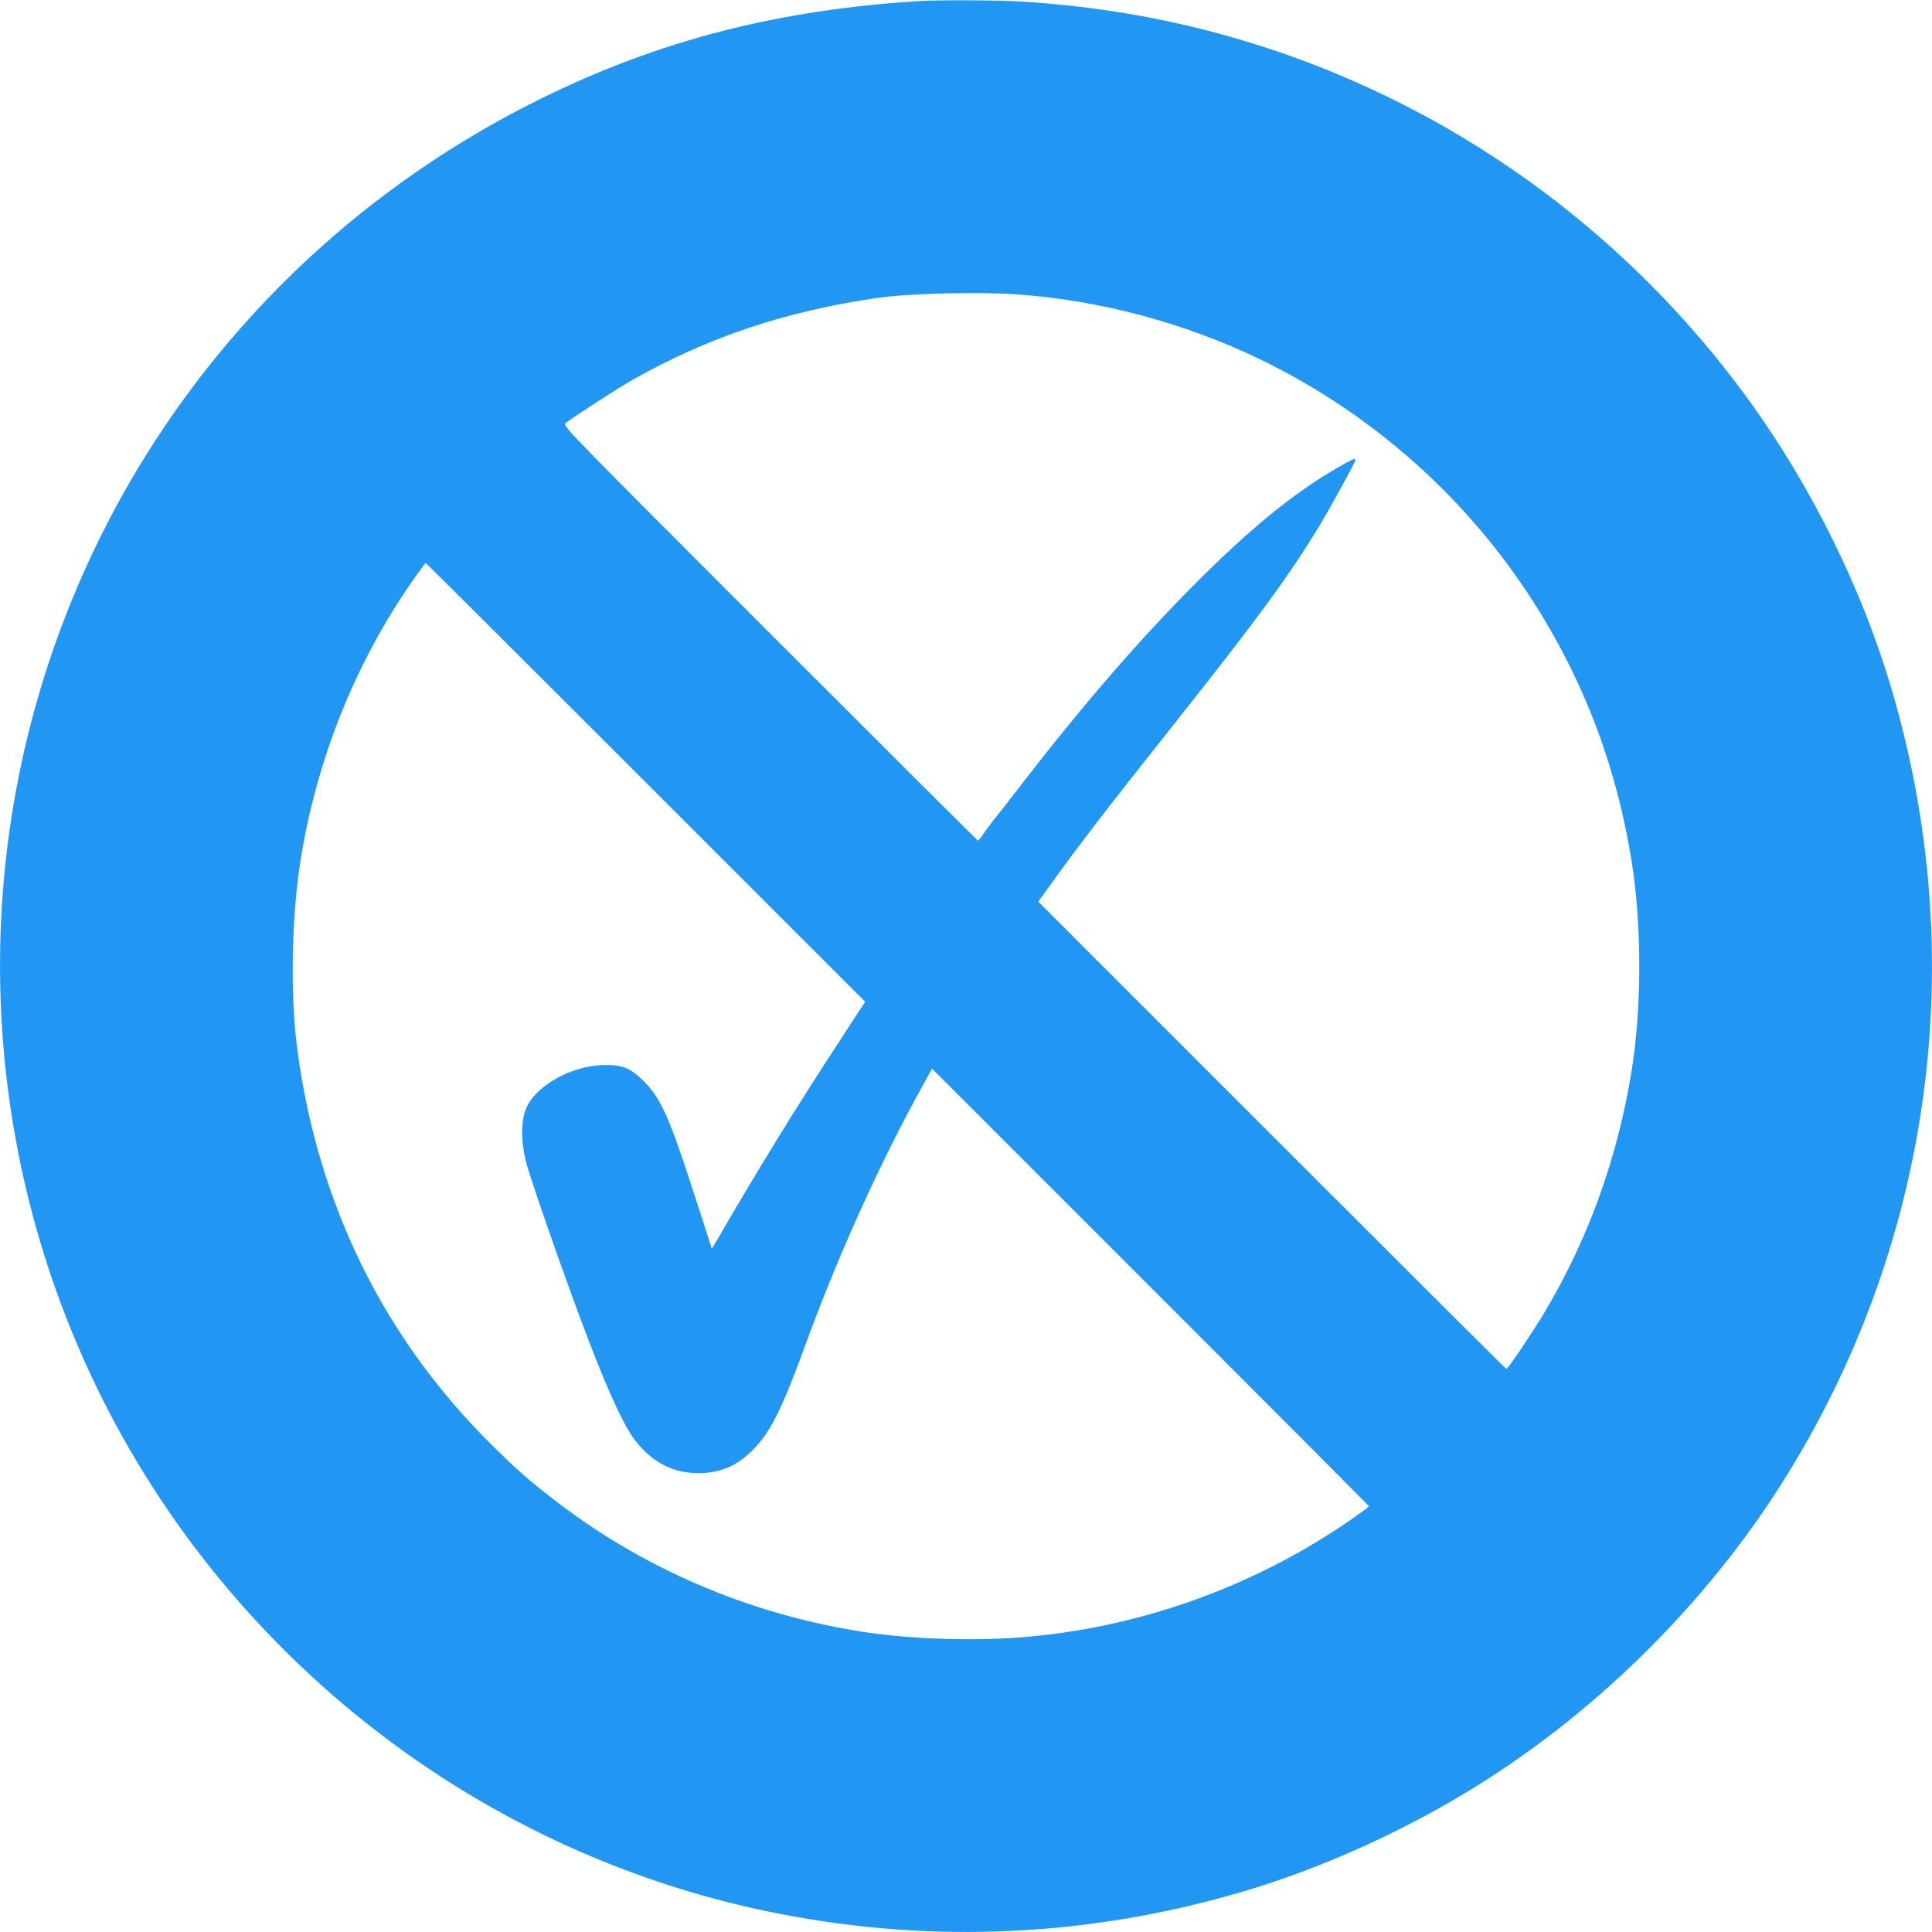
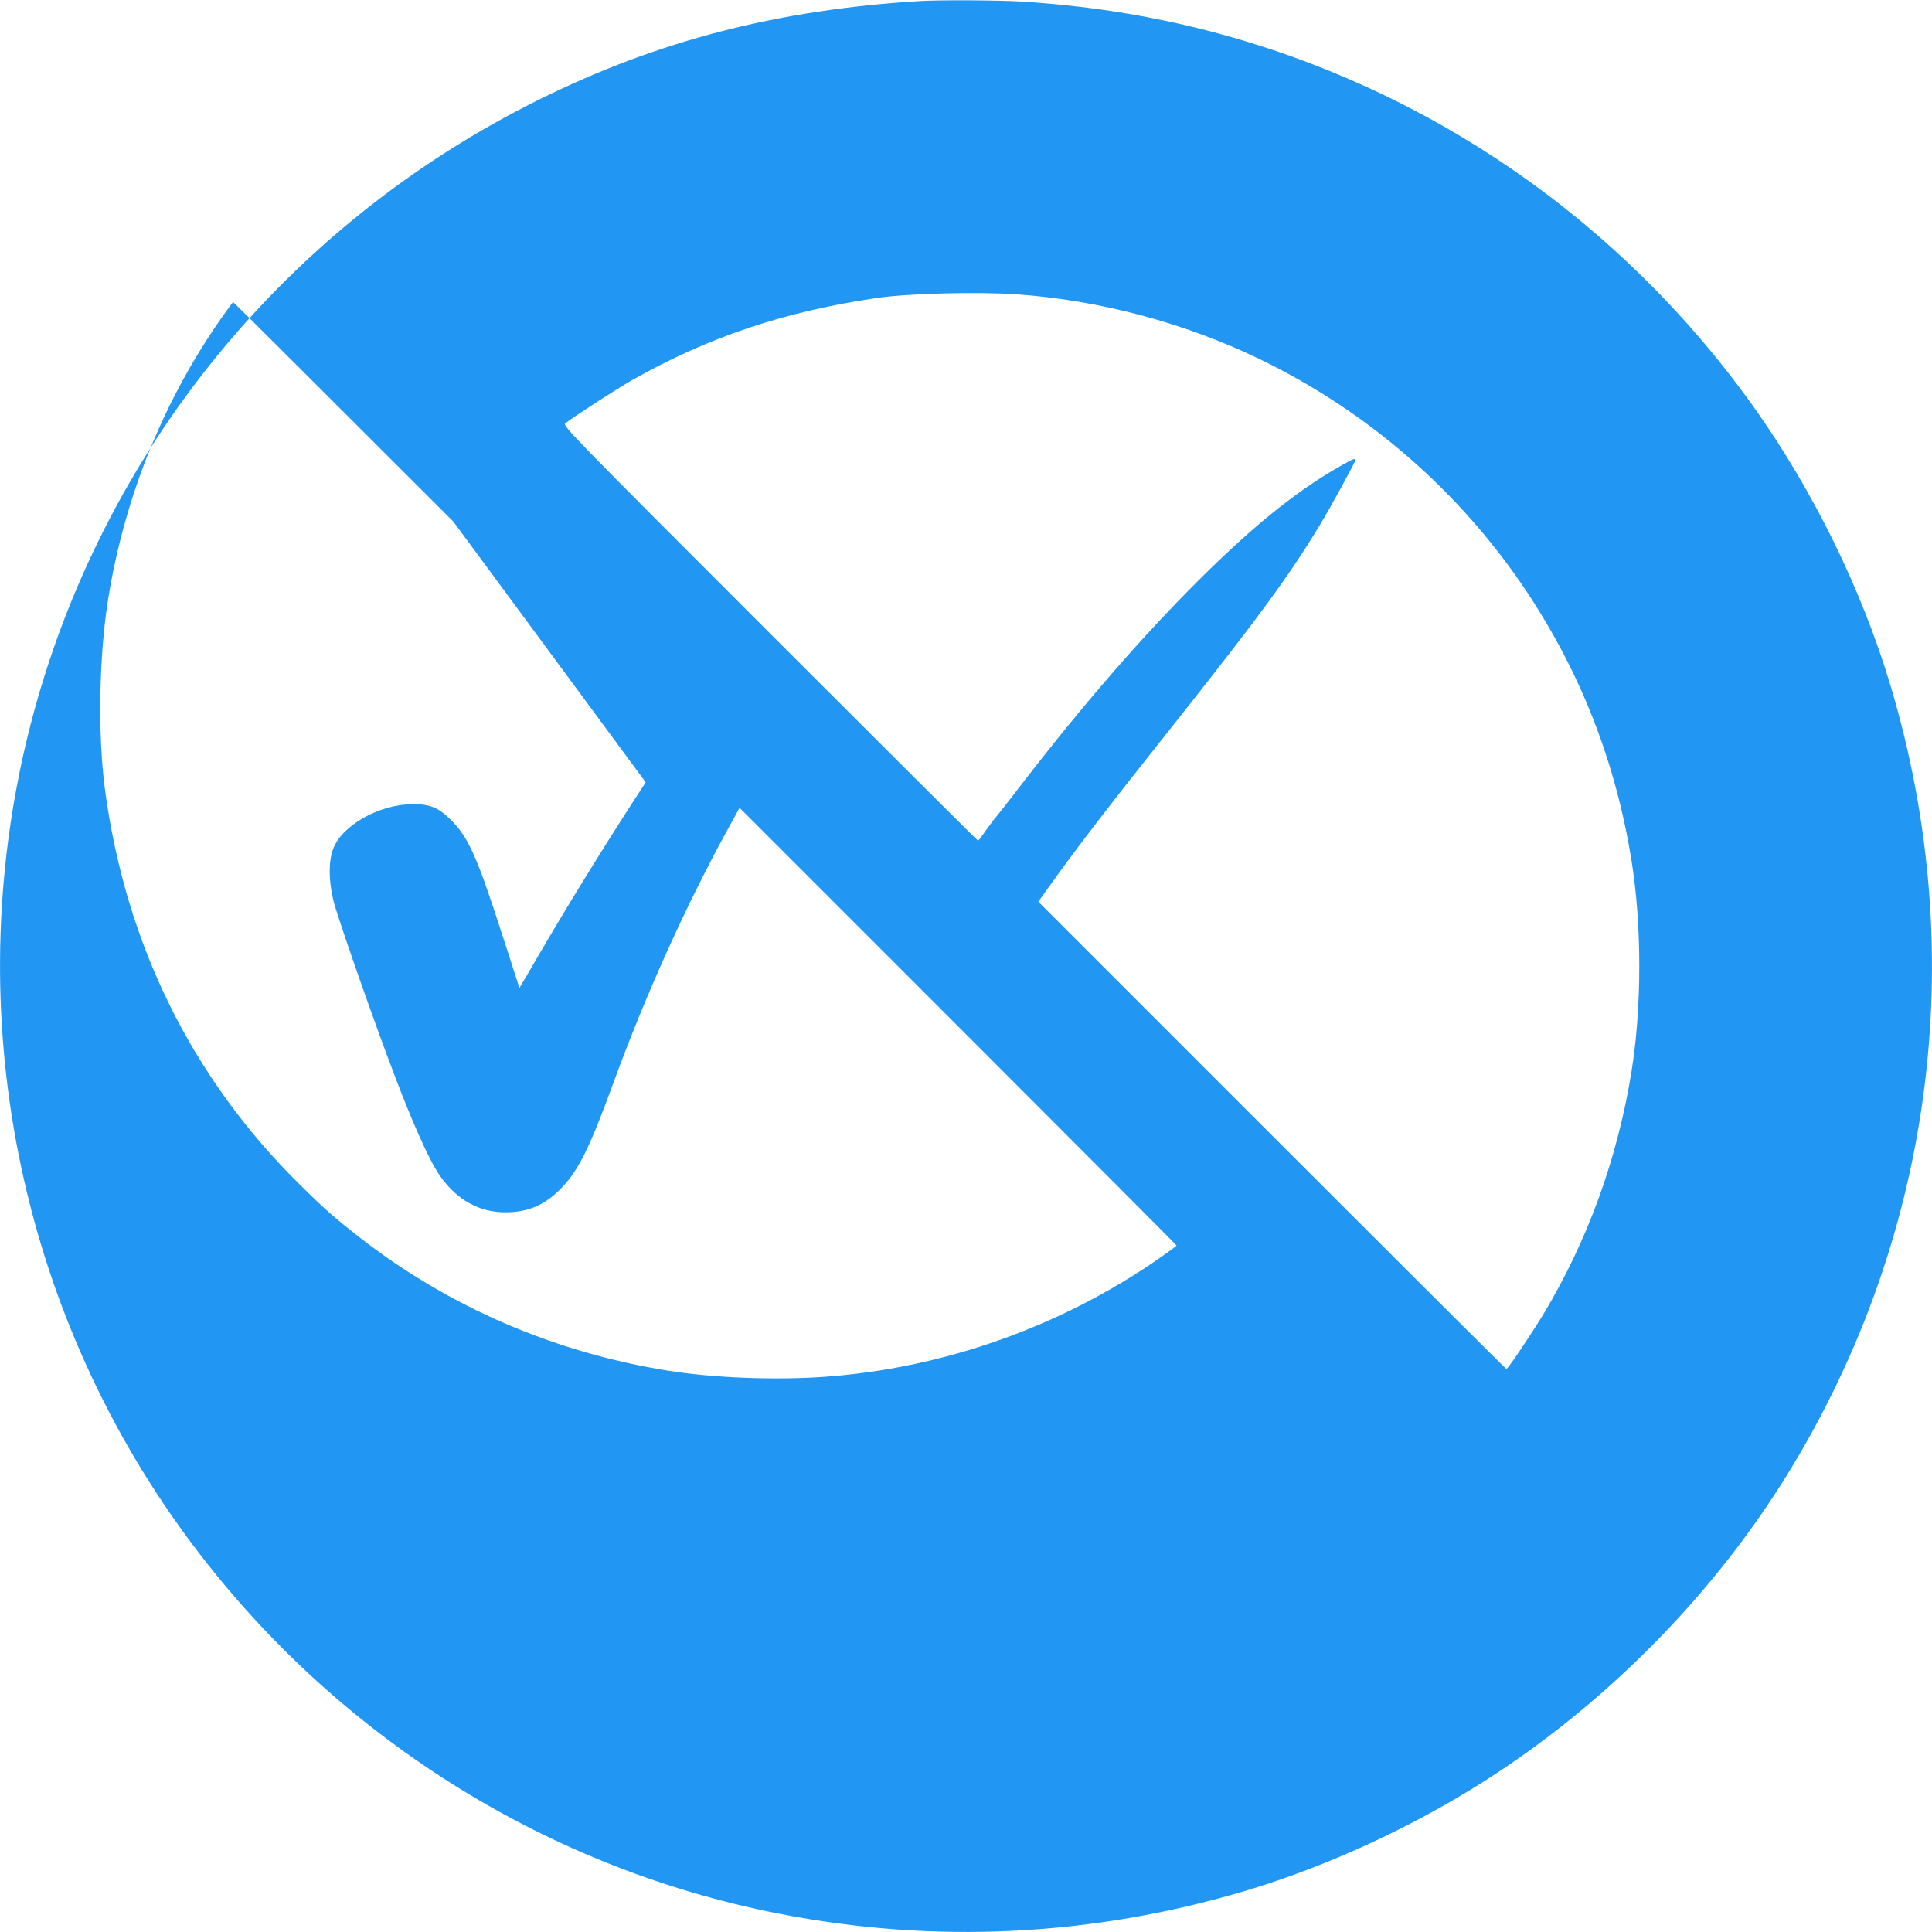
<svg xmlns="http://www.w3.org/2000/svg" version="1.0" width="1280pt" height="1280pt" viewBox="0 0 1280 1280" preserveAspectRatio="xMidYMid meet">
  <g transform="translate(0,1280) scale(0.1,-0.1)" fill="#2196f3" stroke="none">
-     <path d="M6095 12793 c-939 -57 -1731 -261 -2516 -649 -1682 -831 -2908 -2335 -3375 -4139 -473 -1830 -113 -3781 981 -5314 954 -1337 2381 -2259 3978 -2570 1032 -202 2078 -150 3092 153 532 159 1097 418 1580 726 778 495 1470 1187 1962 1960 1004 1580 1268 3493 729 5295 -192 642 -514 1297 -911 1854 -880 1232 -2154 2110 -3610 2487 -405 104 -808 167 -1242 194 -155 9 -540 11 -668 3z m640 -1943 c551 -39 1111 -188 1610 -429 717 -346 1330 -880 1770 -1541 360 -542 589 -1130 694 -1780 69 -427 69 -973 0 -1400 -93 -576 -291 -1121 -583 -1606 -81 -134 -236 -364 -246 -364 -3 0 -702 697 -1553 1548 l-1548 1548 81 113 c182 254 379 511 836 1086 549 693 749 966 953 1304 68 113 231 411 231 423 0 15 -16 8 -105 -43 -304 -173 -609 -423 -1000 -820 -376 -382 -749 -818 -1160 -1354 -55 -71 -107 -138 -116 -148 -10 -10 -39 -50 -66 -87 -26 -38 -50 -69 -53 -70 -3 0 -624 619 -1380 1375 -1315 1315 -1374 1375 -1355 1390 57 45 345 231 445 288 504 284 1004 452 1620 543 209 30 664 42 925 24z m-2457 -3233 l1454 -1454 -179 -274 c-279 -426 -559 -883 -793 -1289 l-44 -74 -17 54 c-9 30 -67 208 -128 395 -139 427 -198 554 -305 661 -87 87 -141 109 -261 108 -220 -2 -466 -142 -523 -297 -31 -82 -30 -210 2 -342 23 -94 212 -640 359 -1035 150 -406 274 -687 351 -794 111 -155 256 -235 427 -236 156 0 270 50 382 170 108 115 182 266 336 688 207 567 473 1158 744 1655 l92 167 1447 -1447 c797 -797 1448 -1450 1448 -1453 0 -3 -52 -41 -115 -85 -654 -454 -1432 -729 -2220 -785 -329 -23 -735 -7 -1035 41 -754 121 -1450 422 -2040 881 -168 131 -231 186 -398 351 -718 708 -1156 1598 -1292 2622 -48 363 -39 876 21 1255 107 669 361 1305 744 1855 44 63 82 115 85 115 3 0 659 -654 1458 -1453z" />
+     <path d="M6095 12793 c-939 -57 -1731 -261 -2516 -649 -1682 -831 -2908 -2335 -3375 -4139 -473 -1830 -113 -3781 981 -5314 954 -1337 2381 -2259 3978 -2570 1032 -202 2078 -150 3092 153 532 159 1097 418 1580 726 778 495 1470 1187 1962 1960 1004 1580 1268 3493 729 5295 -192 642 -514 1297 -911 1854 -880 1232 -2154 2110 -3610 2487 -405 104 -808 167 -1242 194 -155 9 -540 11 -668 3z m640 -1943 c551 -39 1111 -188 1610 -429 717 -346 1330 -880 1770 -1541 360 -542 589 -1130 694 -1780 69 -427 69 -973 0 -1400 -93 -576 -291 -1121 -583 -1606 -81 -134 -236 -364 -246 -364 -3 0 -702 697 -1553 1548 l-1548 1548 81 113 c182 254 379 511 836 1086 549 693 749 966 953 1304 68 113 231 411 231 423 0 15 -16 8 -105 -43 -304 -173 -609 -423 -1000 -820 -376 -382 -749 -818 -1160 -1354 -55 -71 -107 -138 -116 -148 -10 -10 -39 -50 -66 -87 -26 -38 -50 -69 -53 -70 -3 0 -624 619 -1380 1375 -1315 1315 -1374 1375 -1355 1390 57 45 345 231 445 288 504 284 1004 452 1620 543 209 30 664 42 925 24z m-2457 -3233 c-279 -426 -559 -883 -793 -1289 l-44 -74 -17 54 c-9 30 -67 208 -128 395 -139 427 -198 554 -305 661 -87 87 -141 109 -261 108 -220 -2 -466 -142 -523 -297 -31 -82 -30 -210 2 -342 23 -94 212 -640 359 -1035 150 -406 274 -687 351 -794 111 -155 256 -235 427 -236 156 0 270 50 382 170 108 115 182 266 336 688 207 567 473 1158 744 1655 l92 167 1447 -1447 c797 -797 1448 -1450 1448 -1453 0 -3 -52 -41 -115 -85 -654 -454 -1432 -729 -2220 -785 -329 -23 -735 -7 -1035 41 -754 121 -1450 422 -2040 881 -168 131 -231 186 -398 351 -718 708 -1156 1598 -1292 2622 -48 363 -39 876 21 1255 107 669 361 1305 744 1855 44 63 82 115 85 115 3 0 659 -654 1458 -1453z" />
  </g>
</svg>